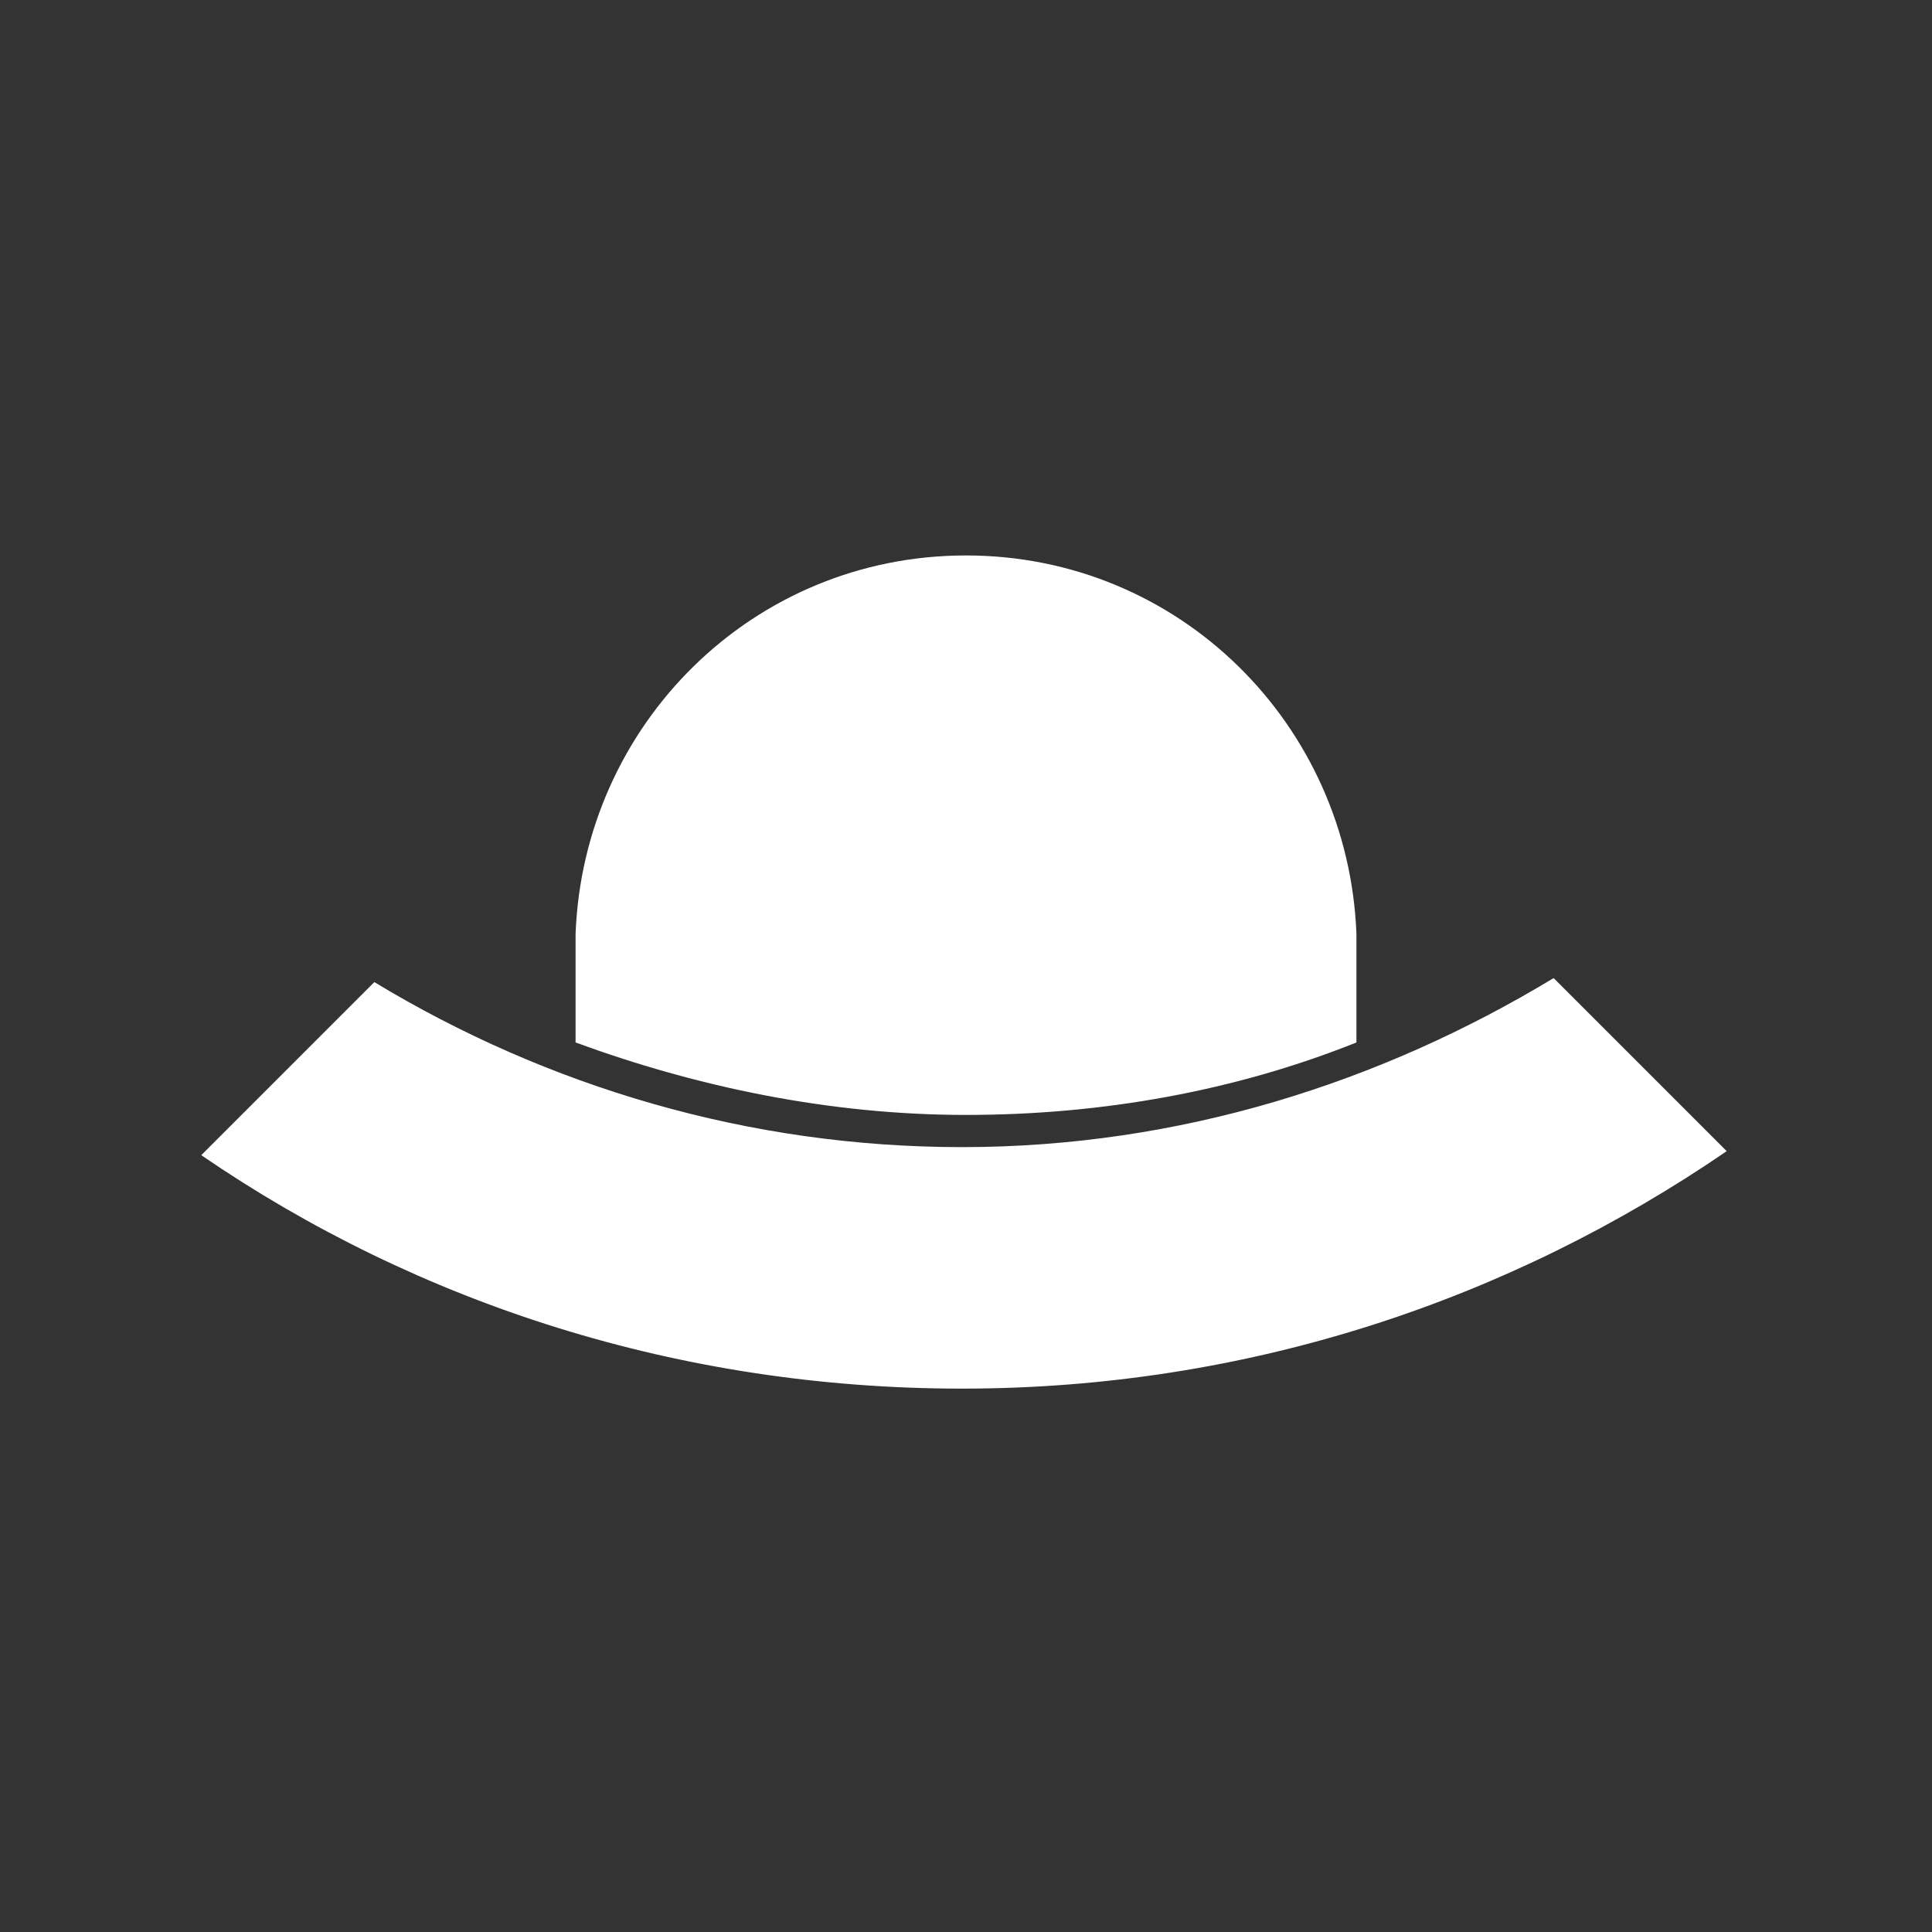
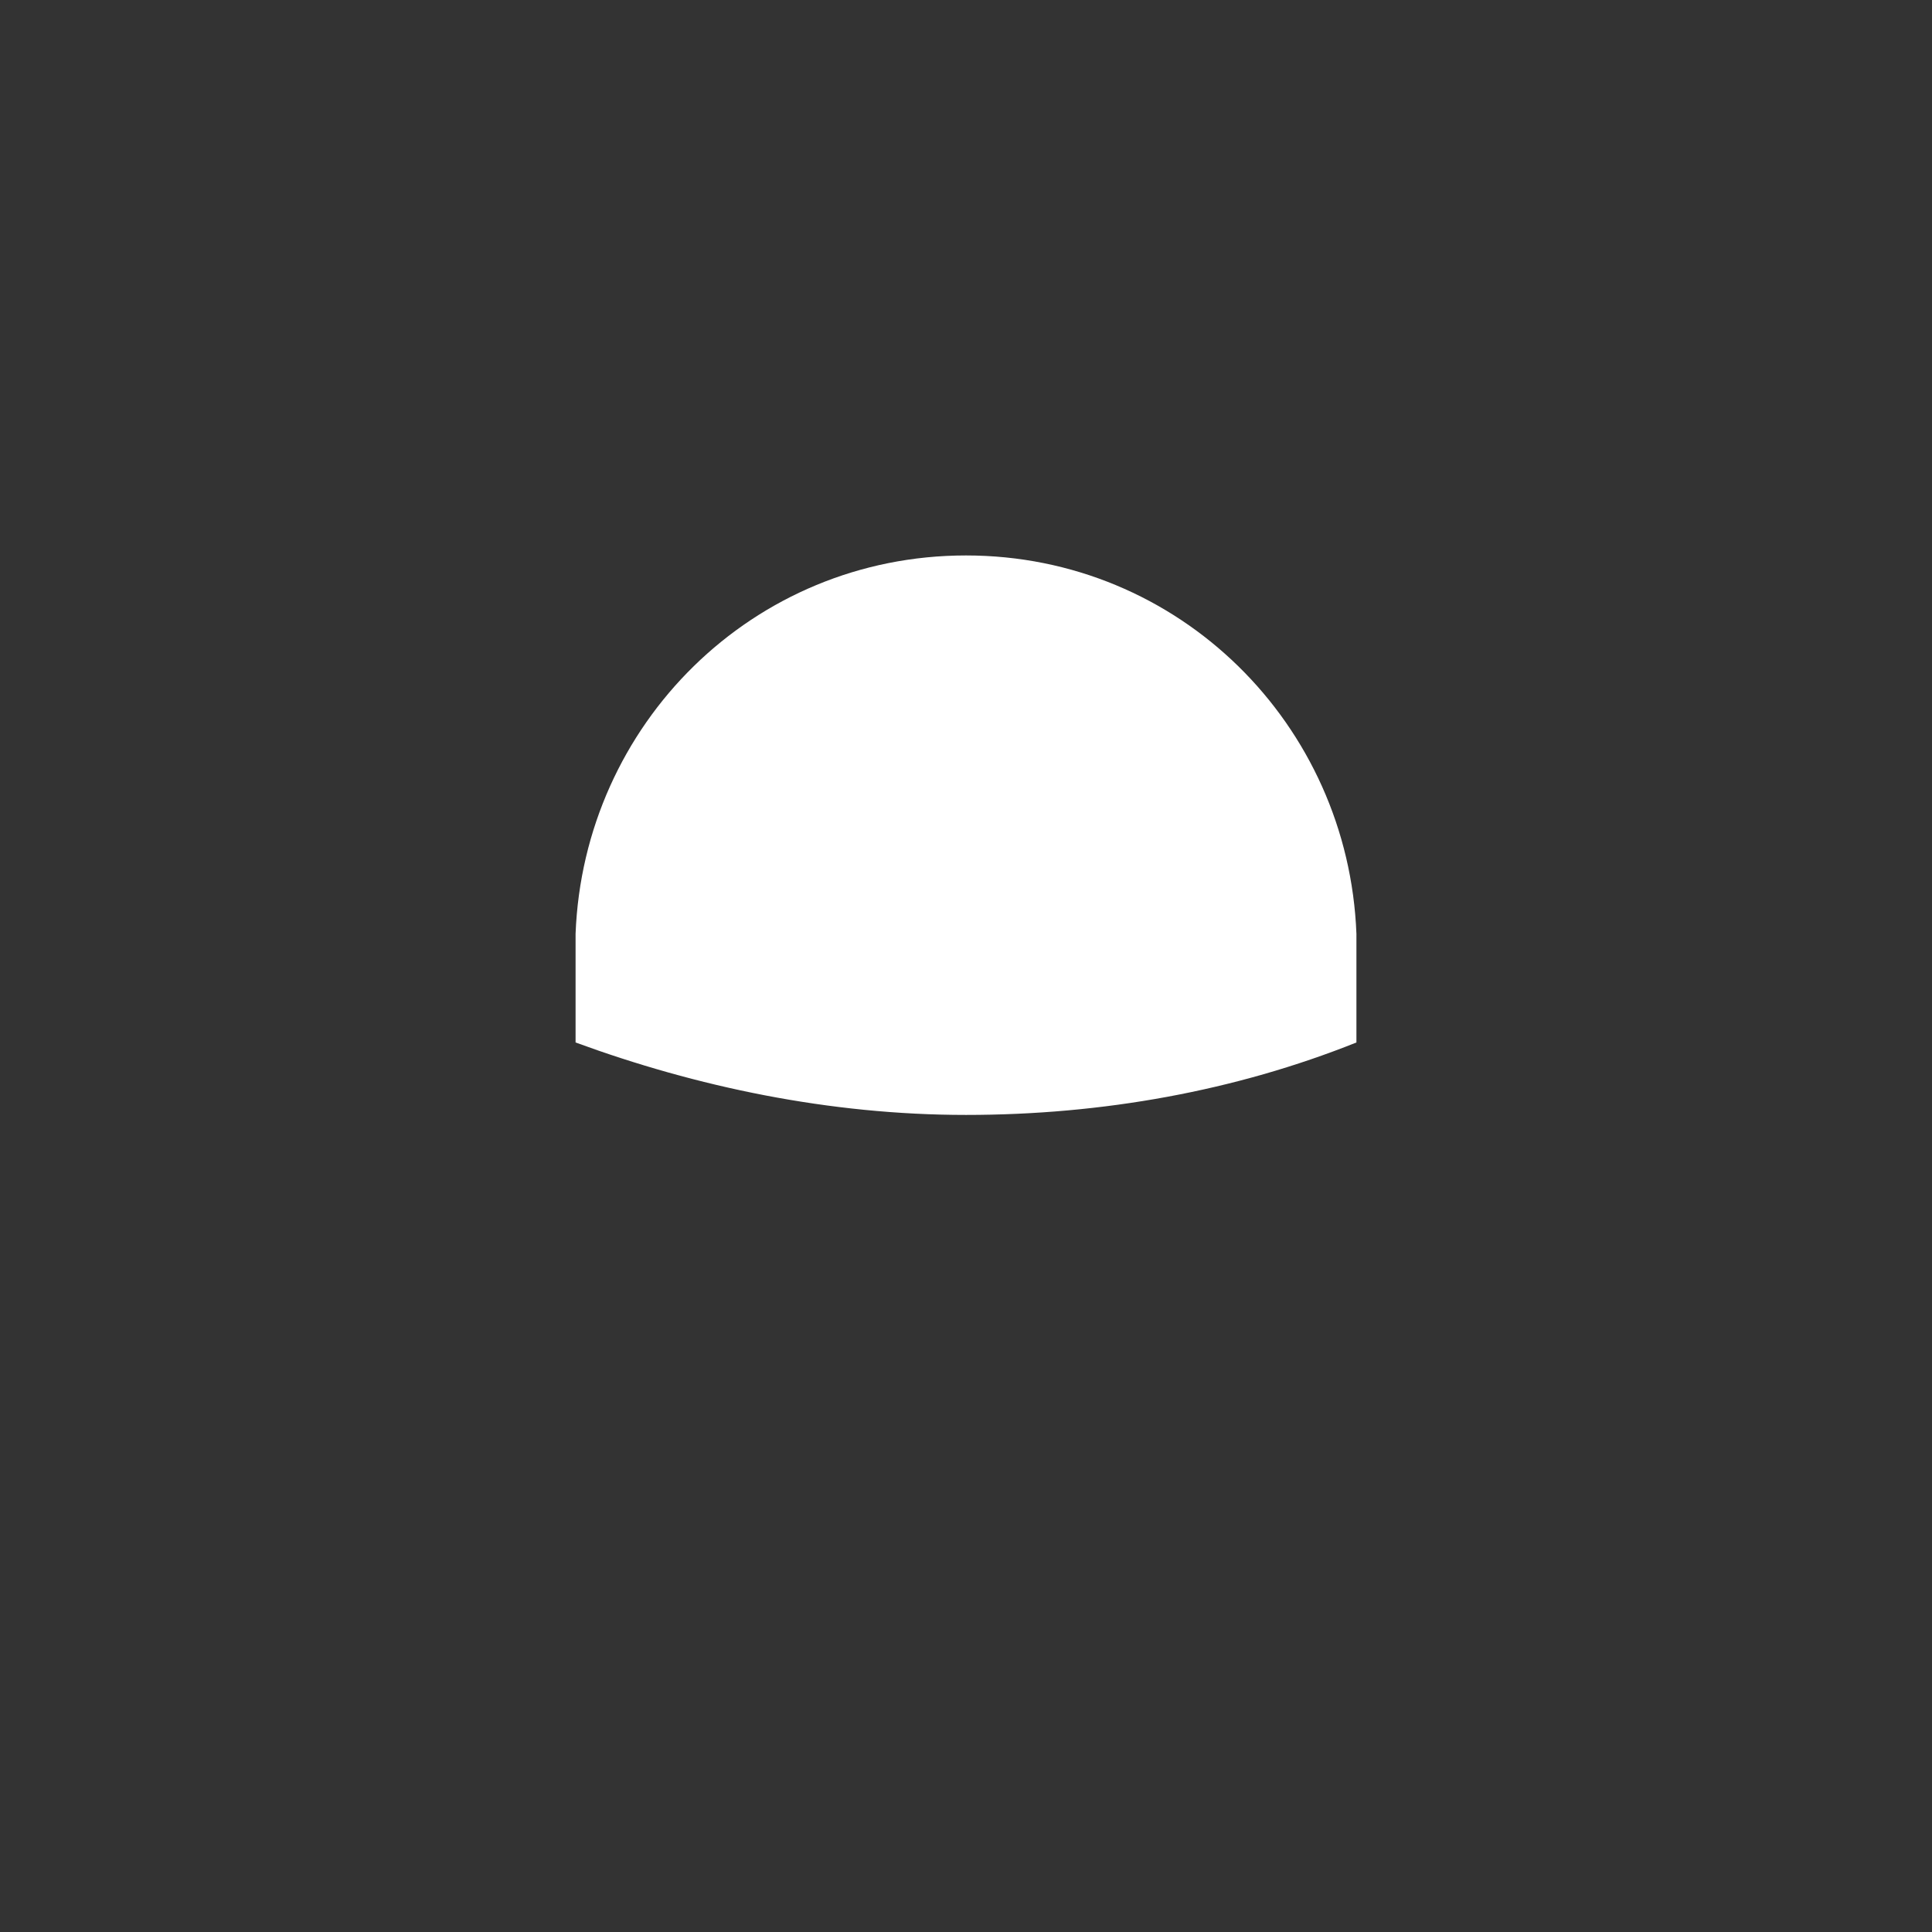
<svg xmlns="http://www.w3.org/2000/svg" version="1.1" id="Layer_1" x="0px" y="0px" viewBox="0 0 48 48" style="enable-background:new 0 0 48 48;" xml:space="preserve">
  <rect x="0" y="0" width="48" height="48" fill="#333333" stroke="none" />
  <style type="text/css">
	.st0{fill:#FFFFFF;}
</style>
  <g id="Layer_1_00000075138149435589997040000004617518666030491525_">
</g>
  <g id="Layer_2_00000030445591200675524620000017938246602215208358_">
    <g>
      <path class="st0" d="M33.7,25.9v-2.7h0c-0.2-5.2-4.4-9.4-9.7-9.4c-5.3,0-9.5,4.2-9.7,9.4h0v2.7c3,1.1,6.3,1.8,9.7,1.8    C27.4,27.7,30.7,27.1,33.7,25.9z" />
-       <path class="st0" d="M38.6,24.3L38.6,24.3c-4.3,2.6-9.3,4.2-14.7,4.2c-5.3,0-10.3-1.5-14.6-4.1L5,28.7c5.4,3.7,11.9,5.8,18.9,5.8    c7.1,0,13.6-2.2,19-5.9L38.6,24.3z" />
    </g>
  </g>
</svg>